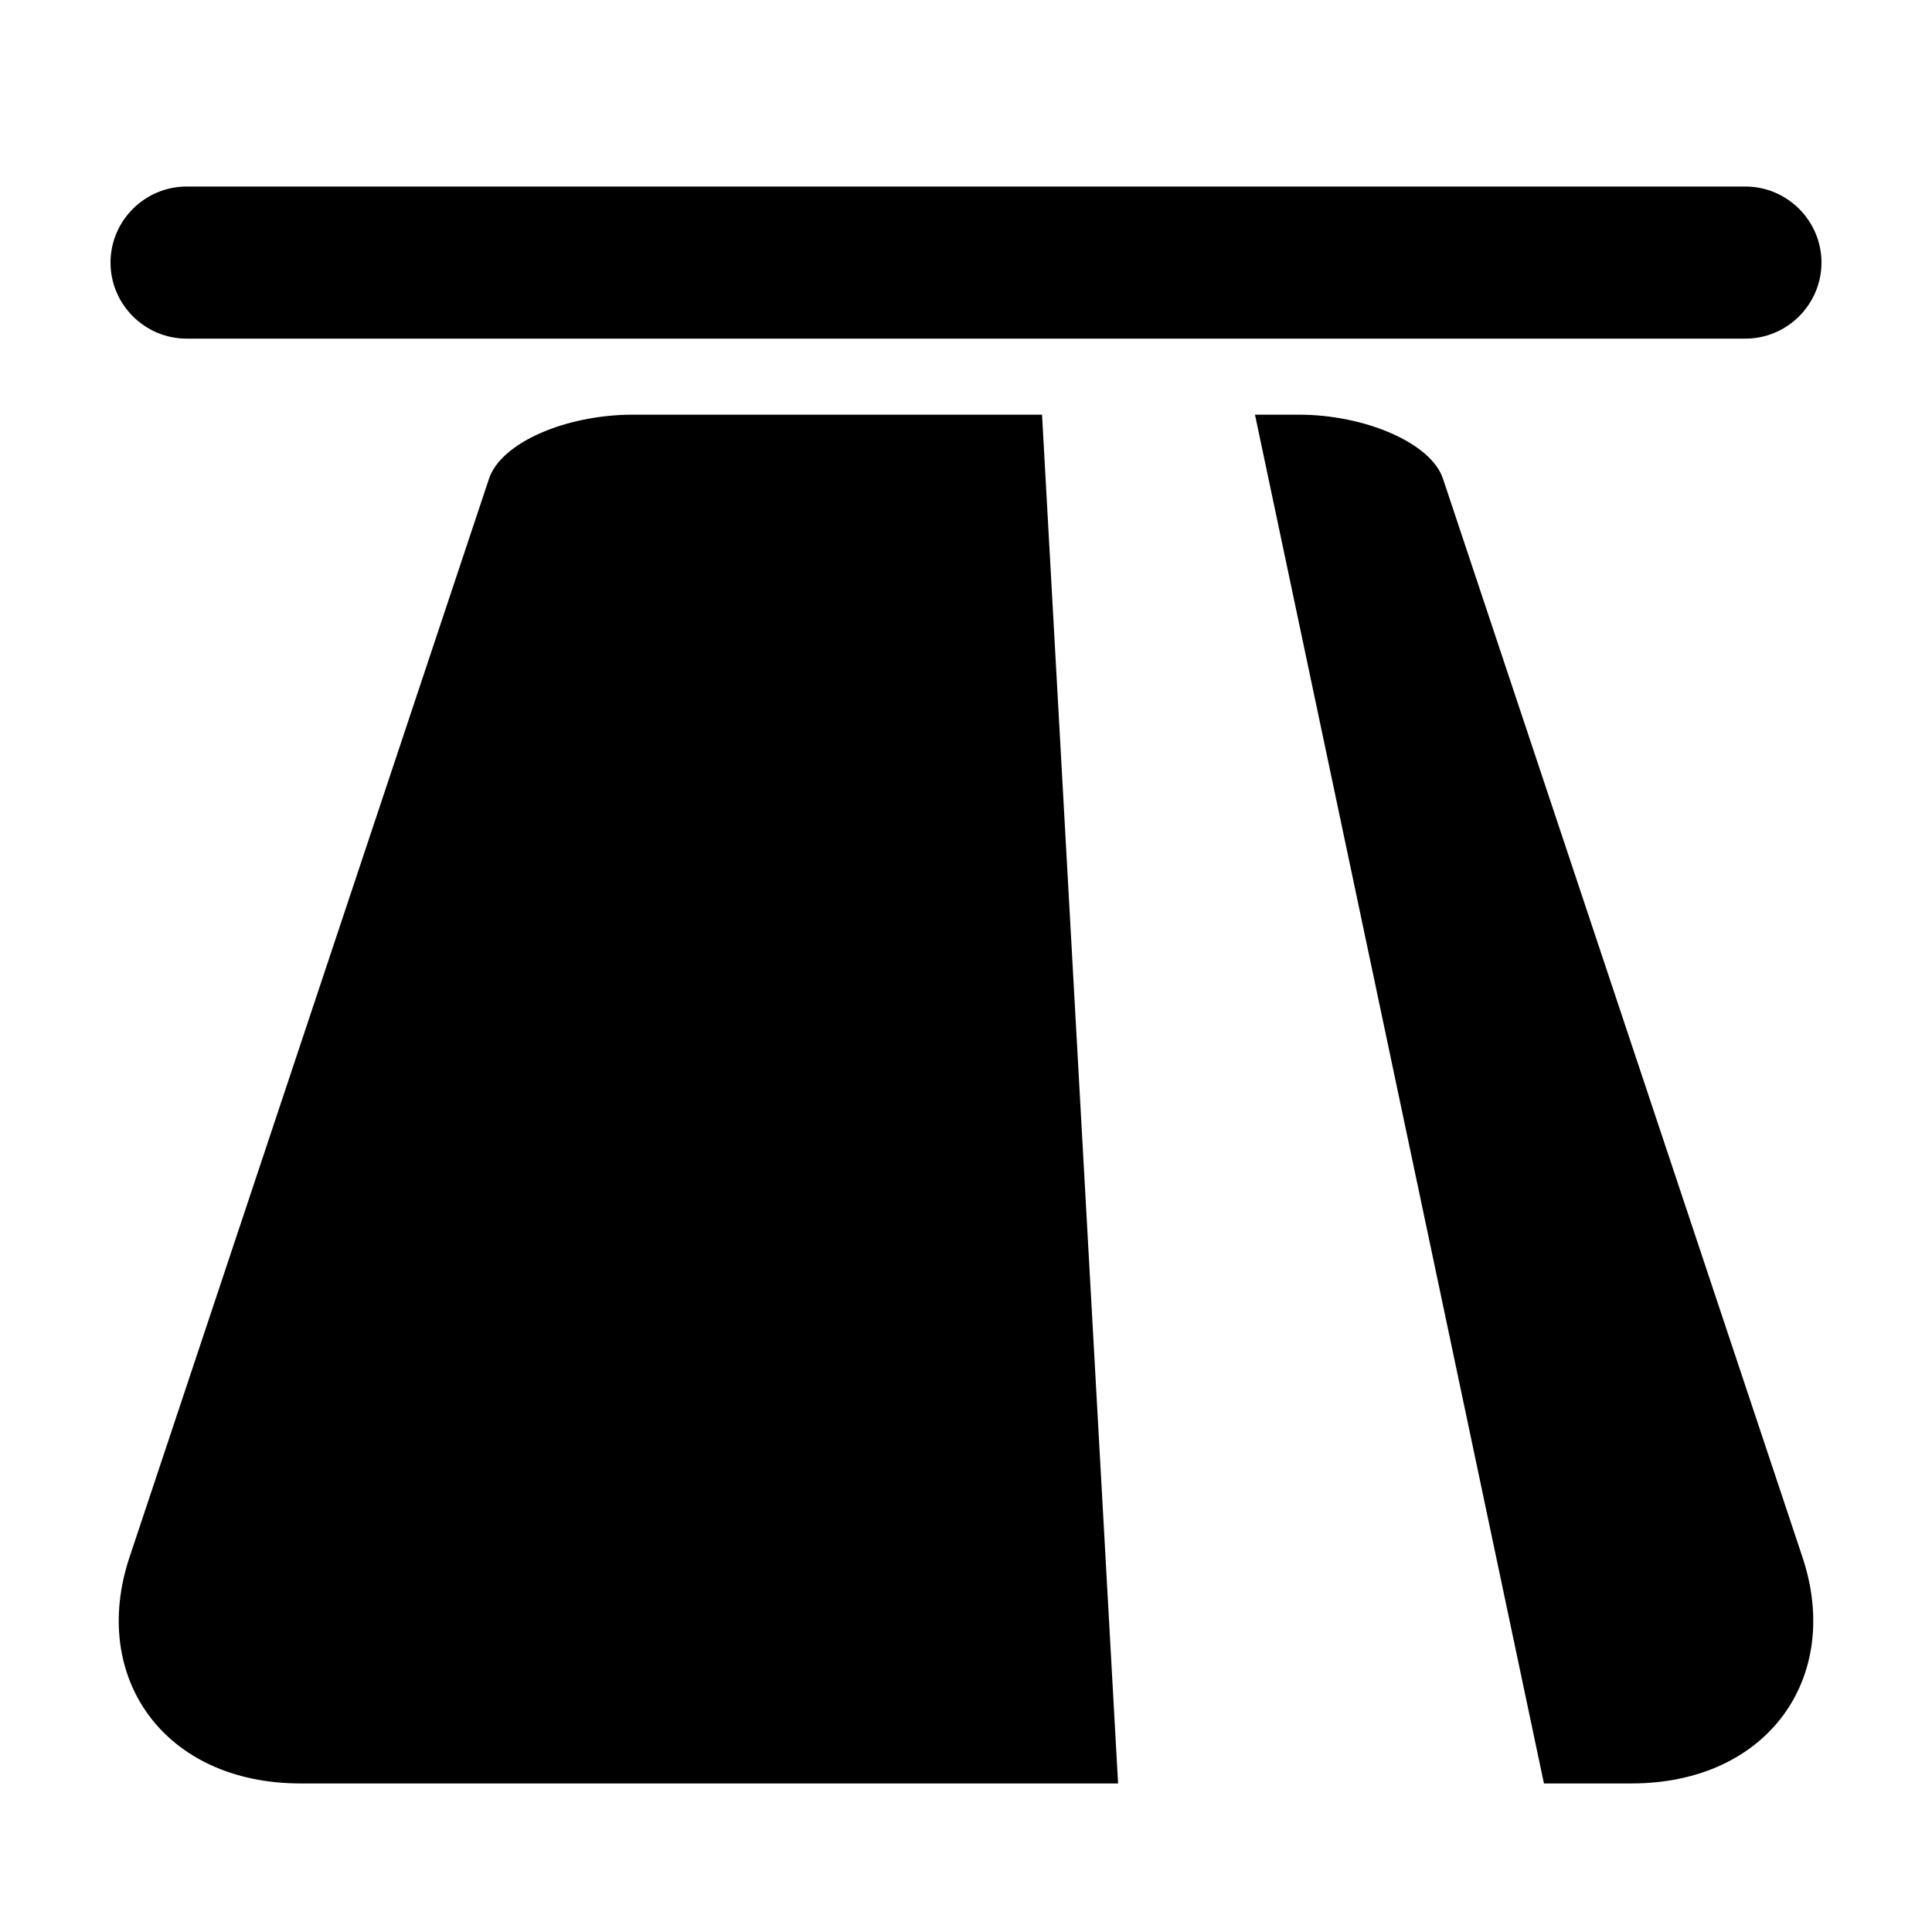
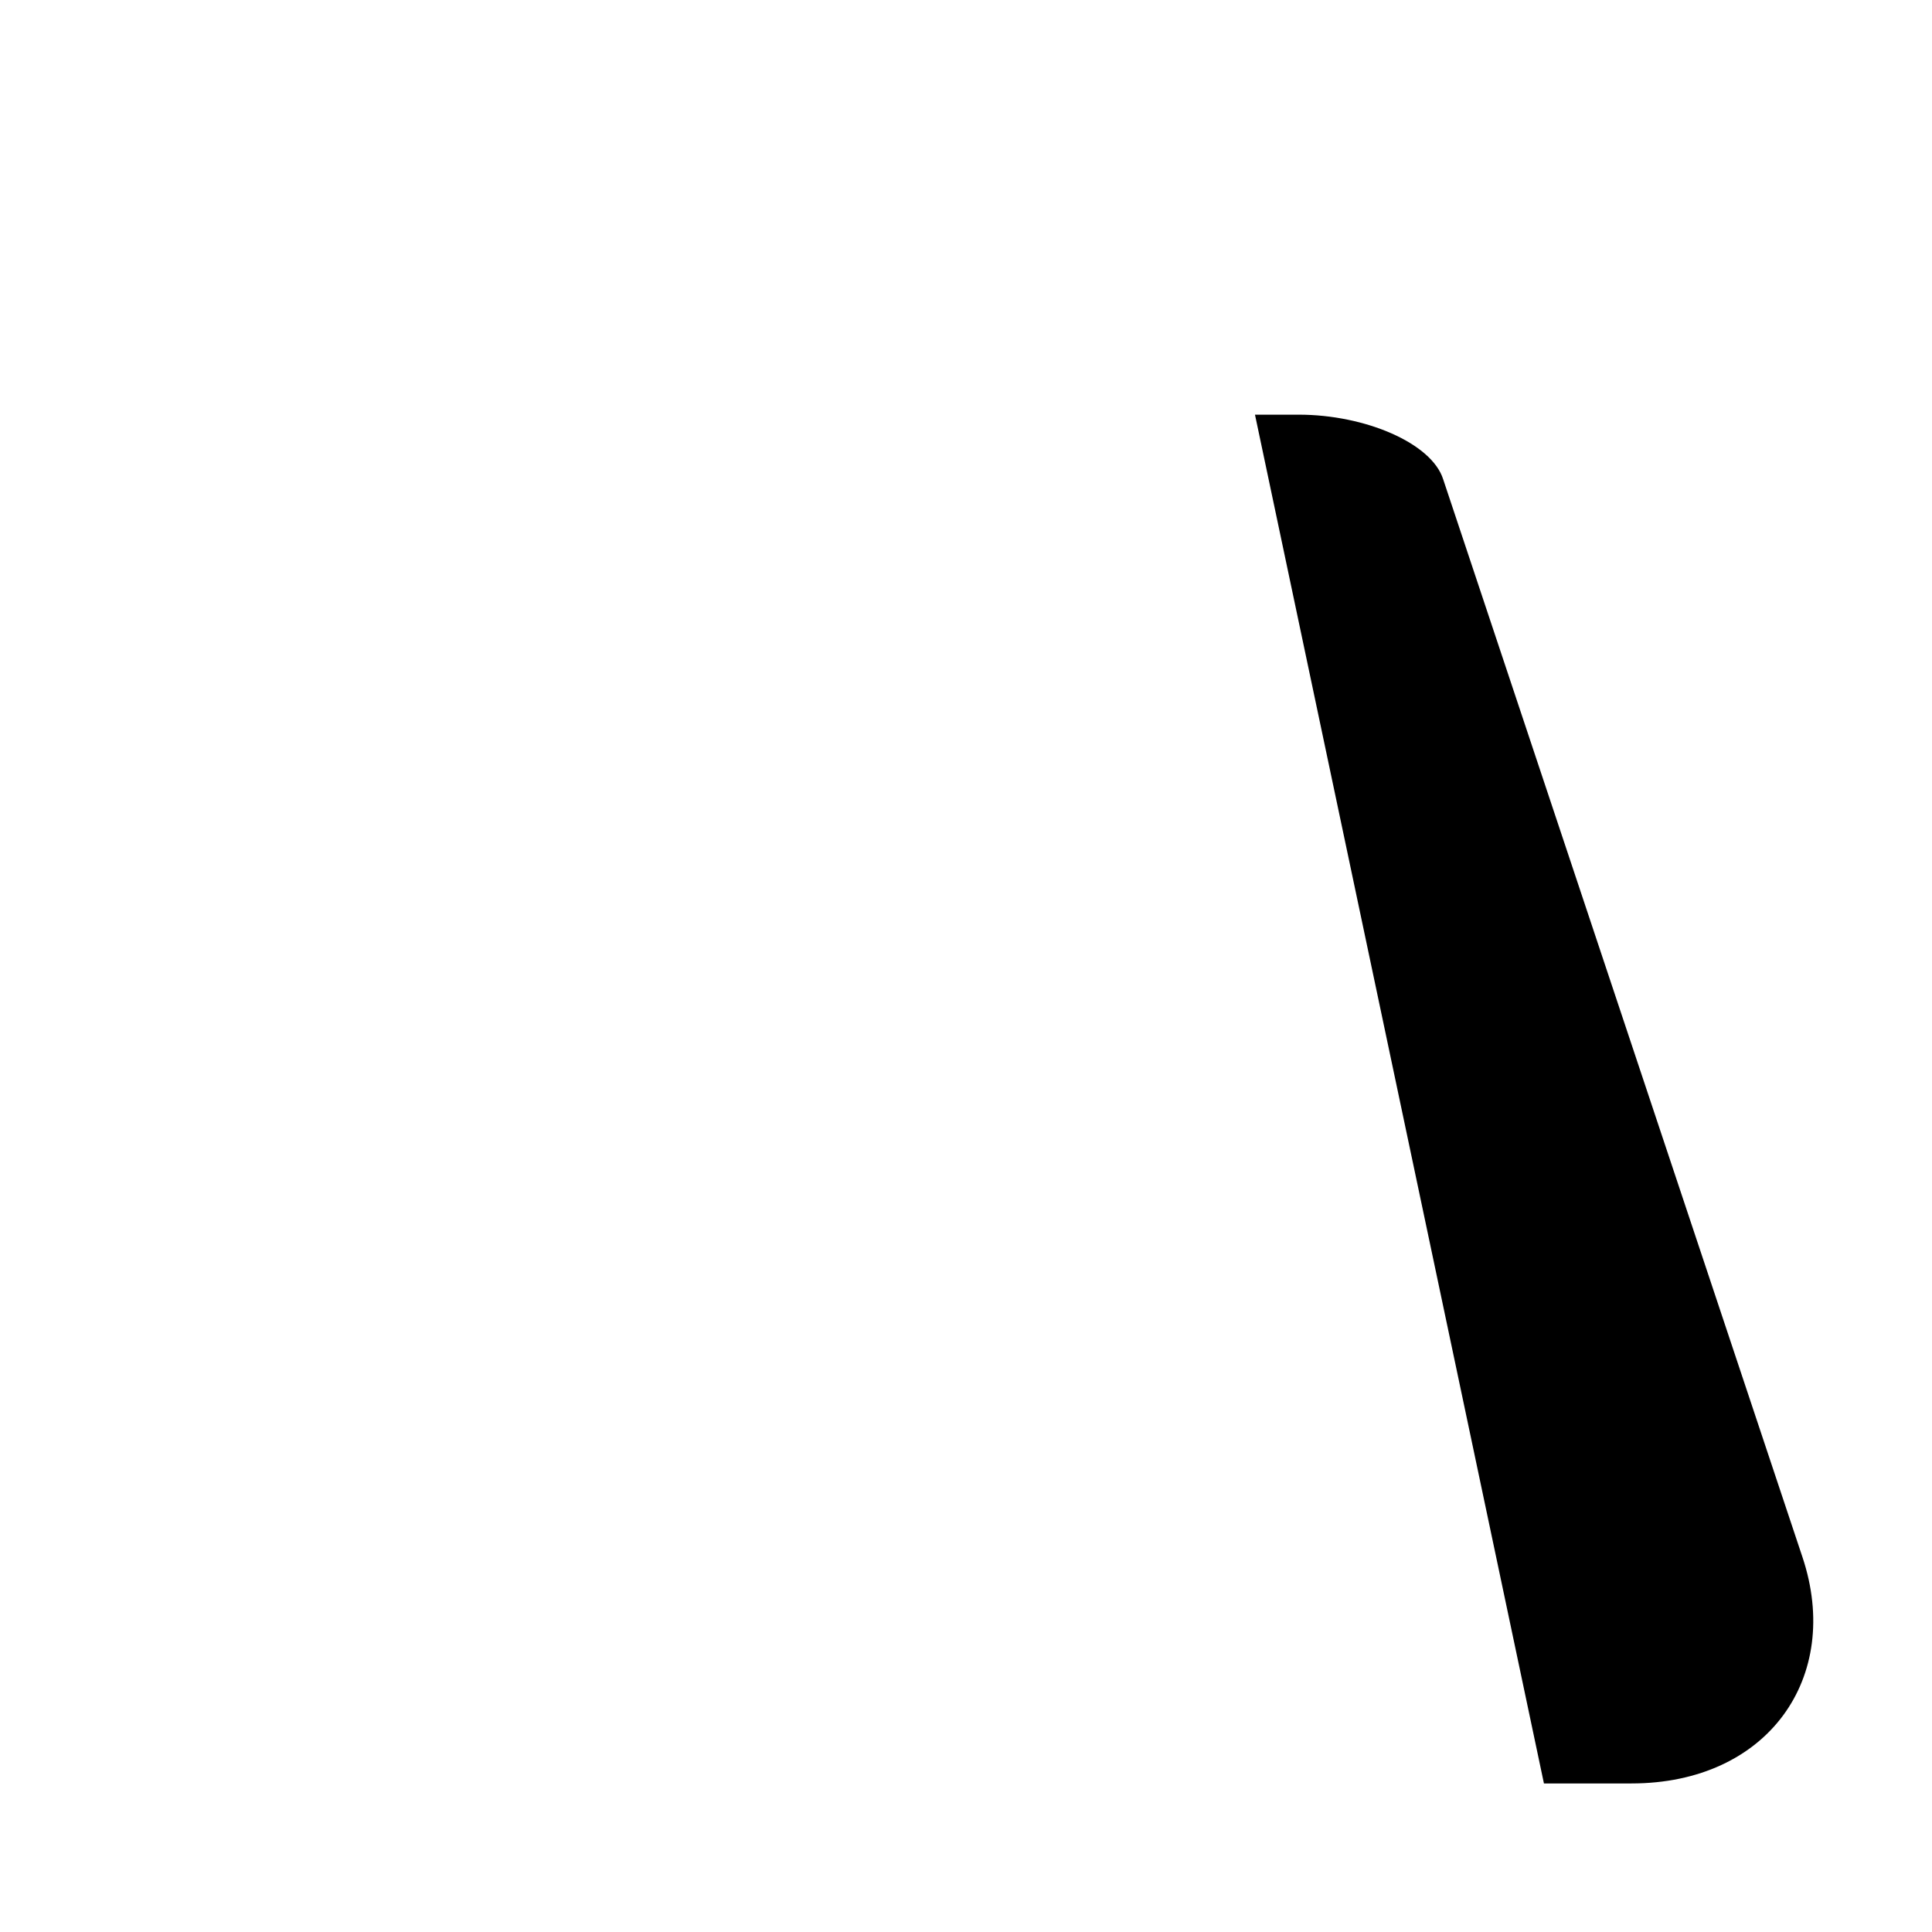
<svg xmlns="http://www.w3.org/2000/svg" fill="#000000" width="800px" height="800px" version="1.1" viewBox="144 144 512 512">
  <g>
-     <path d="m606.56 233.74h-413.12c-11.082 0-20.152-9.07-20.152-20.152 0-11.082 9.07-20.152 20.152-20.152h413.12c11.082 0 20.152 9.07 20.152 20.152-0.004 11.082-9.07 20.152-20.156 20.152z" />
    <path d="m621.68 556.68-95.223-285.66c-3.023-9.574-20.656-17.129-38.289-17.129h-11.586l76.578 362.74h23.176c36.273 0 55.922-28.215 45.344-59.953z" />
-     <path d="m420.15 253.89h-108.32c-18.137 0-35.266 7.559-38.289 17.129l-95.219 285.66c-10.582 31.738 9.066 59.953 45.34 59.953h216.64z" />
  </g>
</svg>